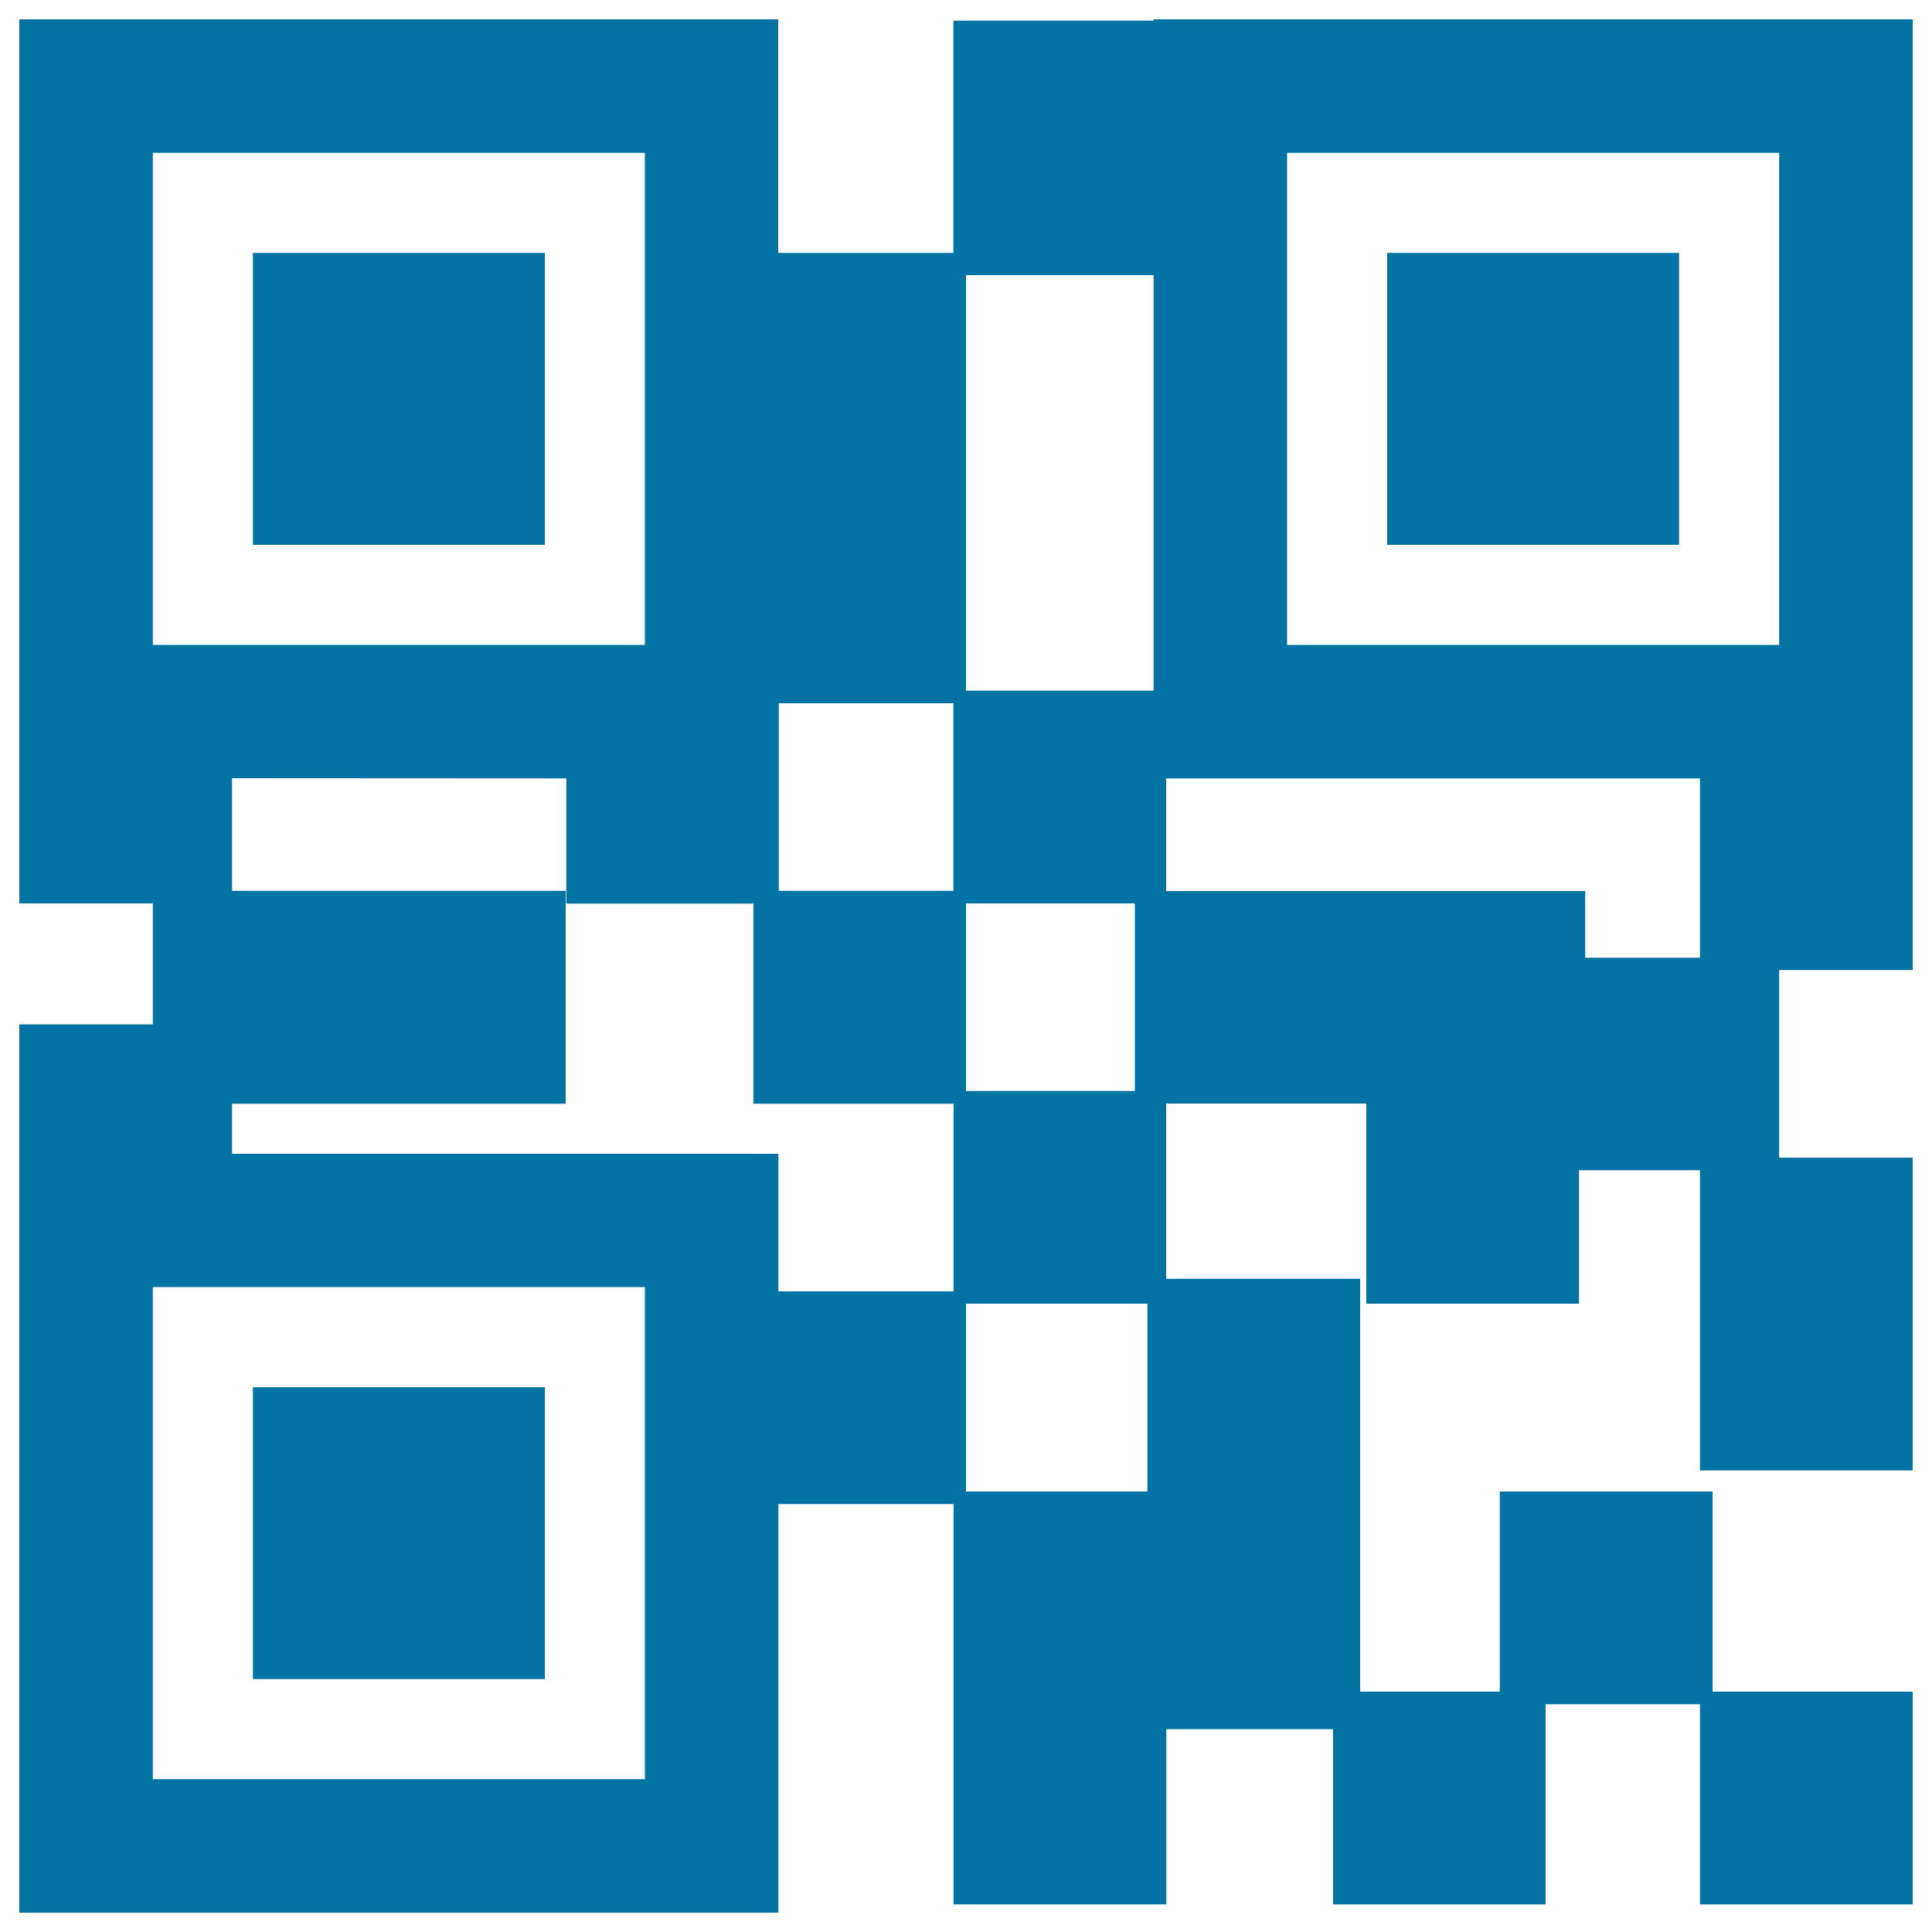
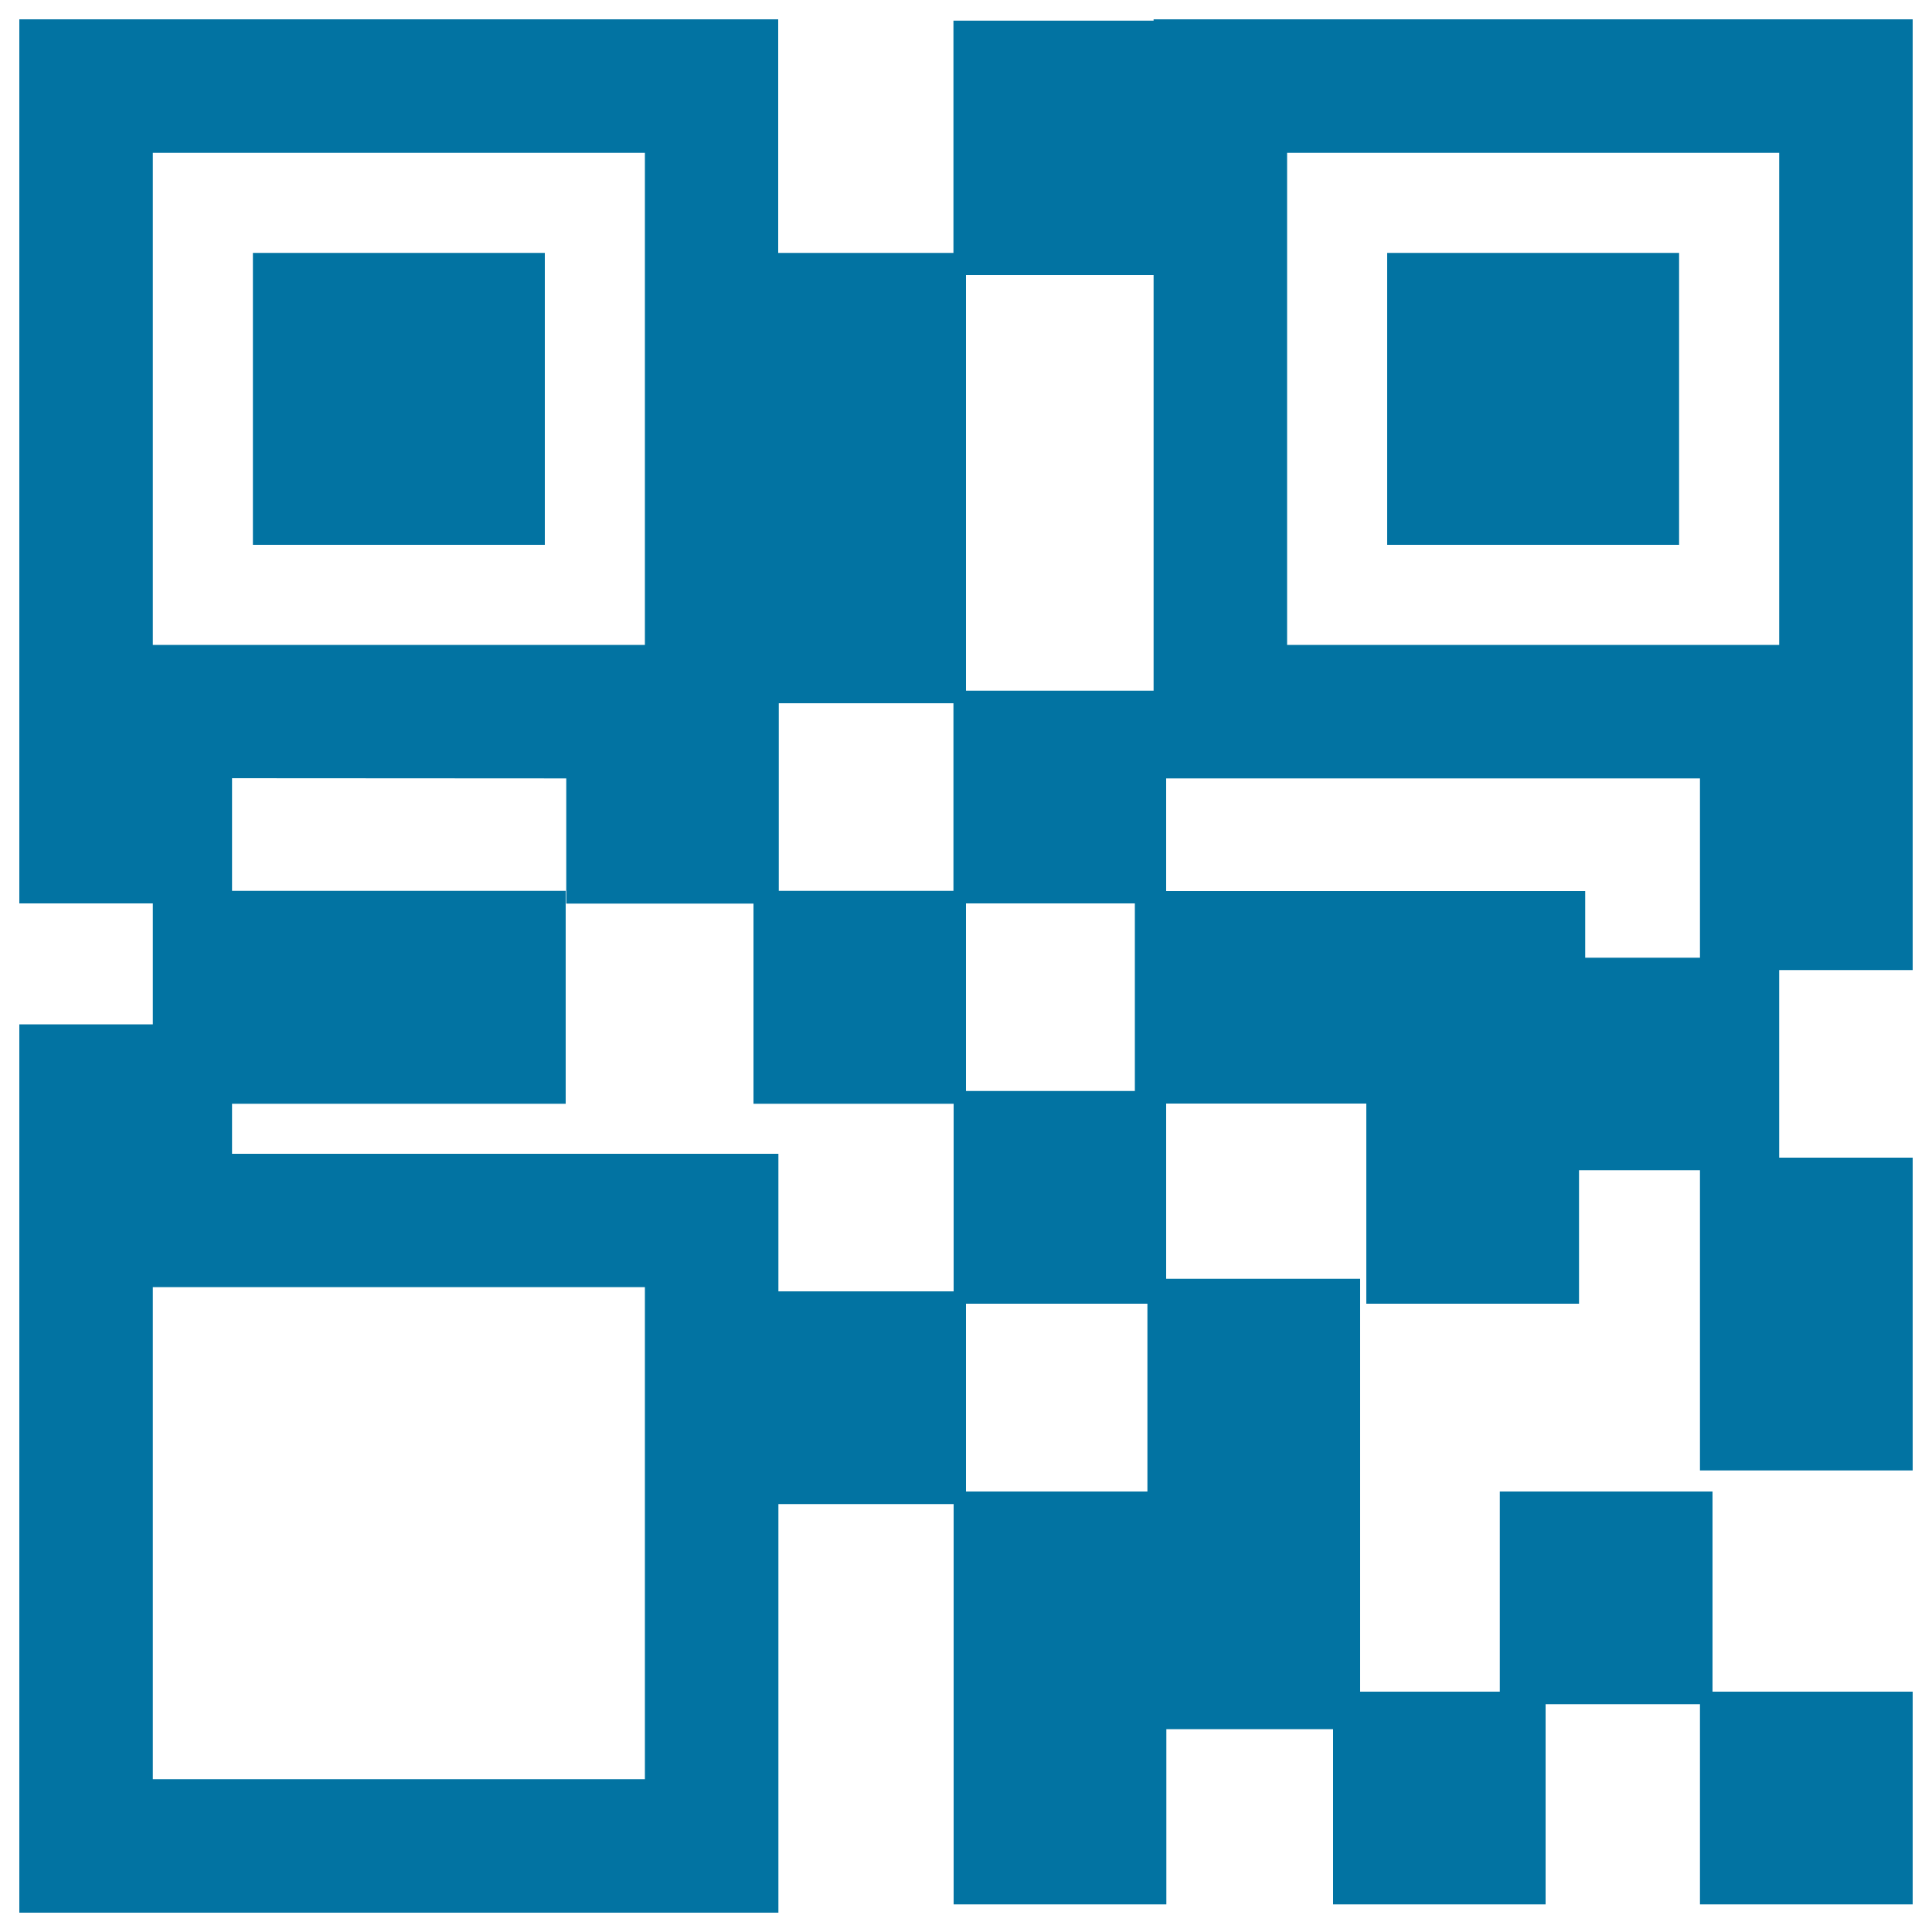
<svg xmlns="http://www.w3.org/2000/svg" viewBox="0 0 1000 1000" style="fill:#0273a2">
  <title>QR Codes SVG icon</title>
  <g>
    <g>
      <rect x="130.9" y="130.9" width="151.1" height="151.1" />
-       <rect x="130.9" y="718" width="151.1" height="151.1" />
      <path d="M10,530.2v66.9v43.2V990h392.9V778.5h90.7v97.1v6.5v103.6h110.1V895H690v90.7H800V882.1h79.9v103.6H990V875.6H886.4V772H776.3v103.6H704V661.9H603.6v-90.7h103.6v103.6h110.1v-69.1h62.6v45.3v58.3v51.8H990v-51.8v-58.3v-51.8h-69.1v-97.1H990v-99.3v-10.8V10H597.1v0.7H493.5v120.2h-90.7V10H10v347.5v45.3v64.8h69.1v62.6H10z M333.8,920.9H79.1V666.2h254.7V920.9z M500,674.8h93.9V772H500V674.8z M500,467.6h87.4v97.1H500V467.6z M879.9,495.7h-59.4v-34.5H603.6v-58.3h276.3L879.9,495.7L879.9,495.7z M666.2,79.1h254.7v254.7H666.2V79.1z M597.1,357.5H500V142.4h97.1V357.5z M493.5,461.1h-90.4V364h90.4V461.1z M79.1,79.1h254.7v254.7H79.1V79.1z M293.1,402.9v64.8h96.9v103.6h103.6v97.1h-90.7v-71.2H120.1v-25.9h62.6h6.5h103.6V461.1H189.2h-6.5h-62.6v-58.3L293.1,402.9L293.1,402.9z" />
      <rect x="718" y="130.9" width="151.1" height="151.1" />
    </g>
  </g>
</svg>